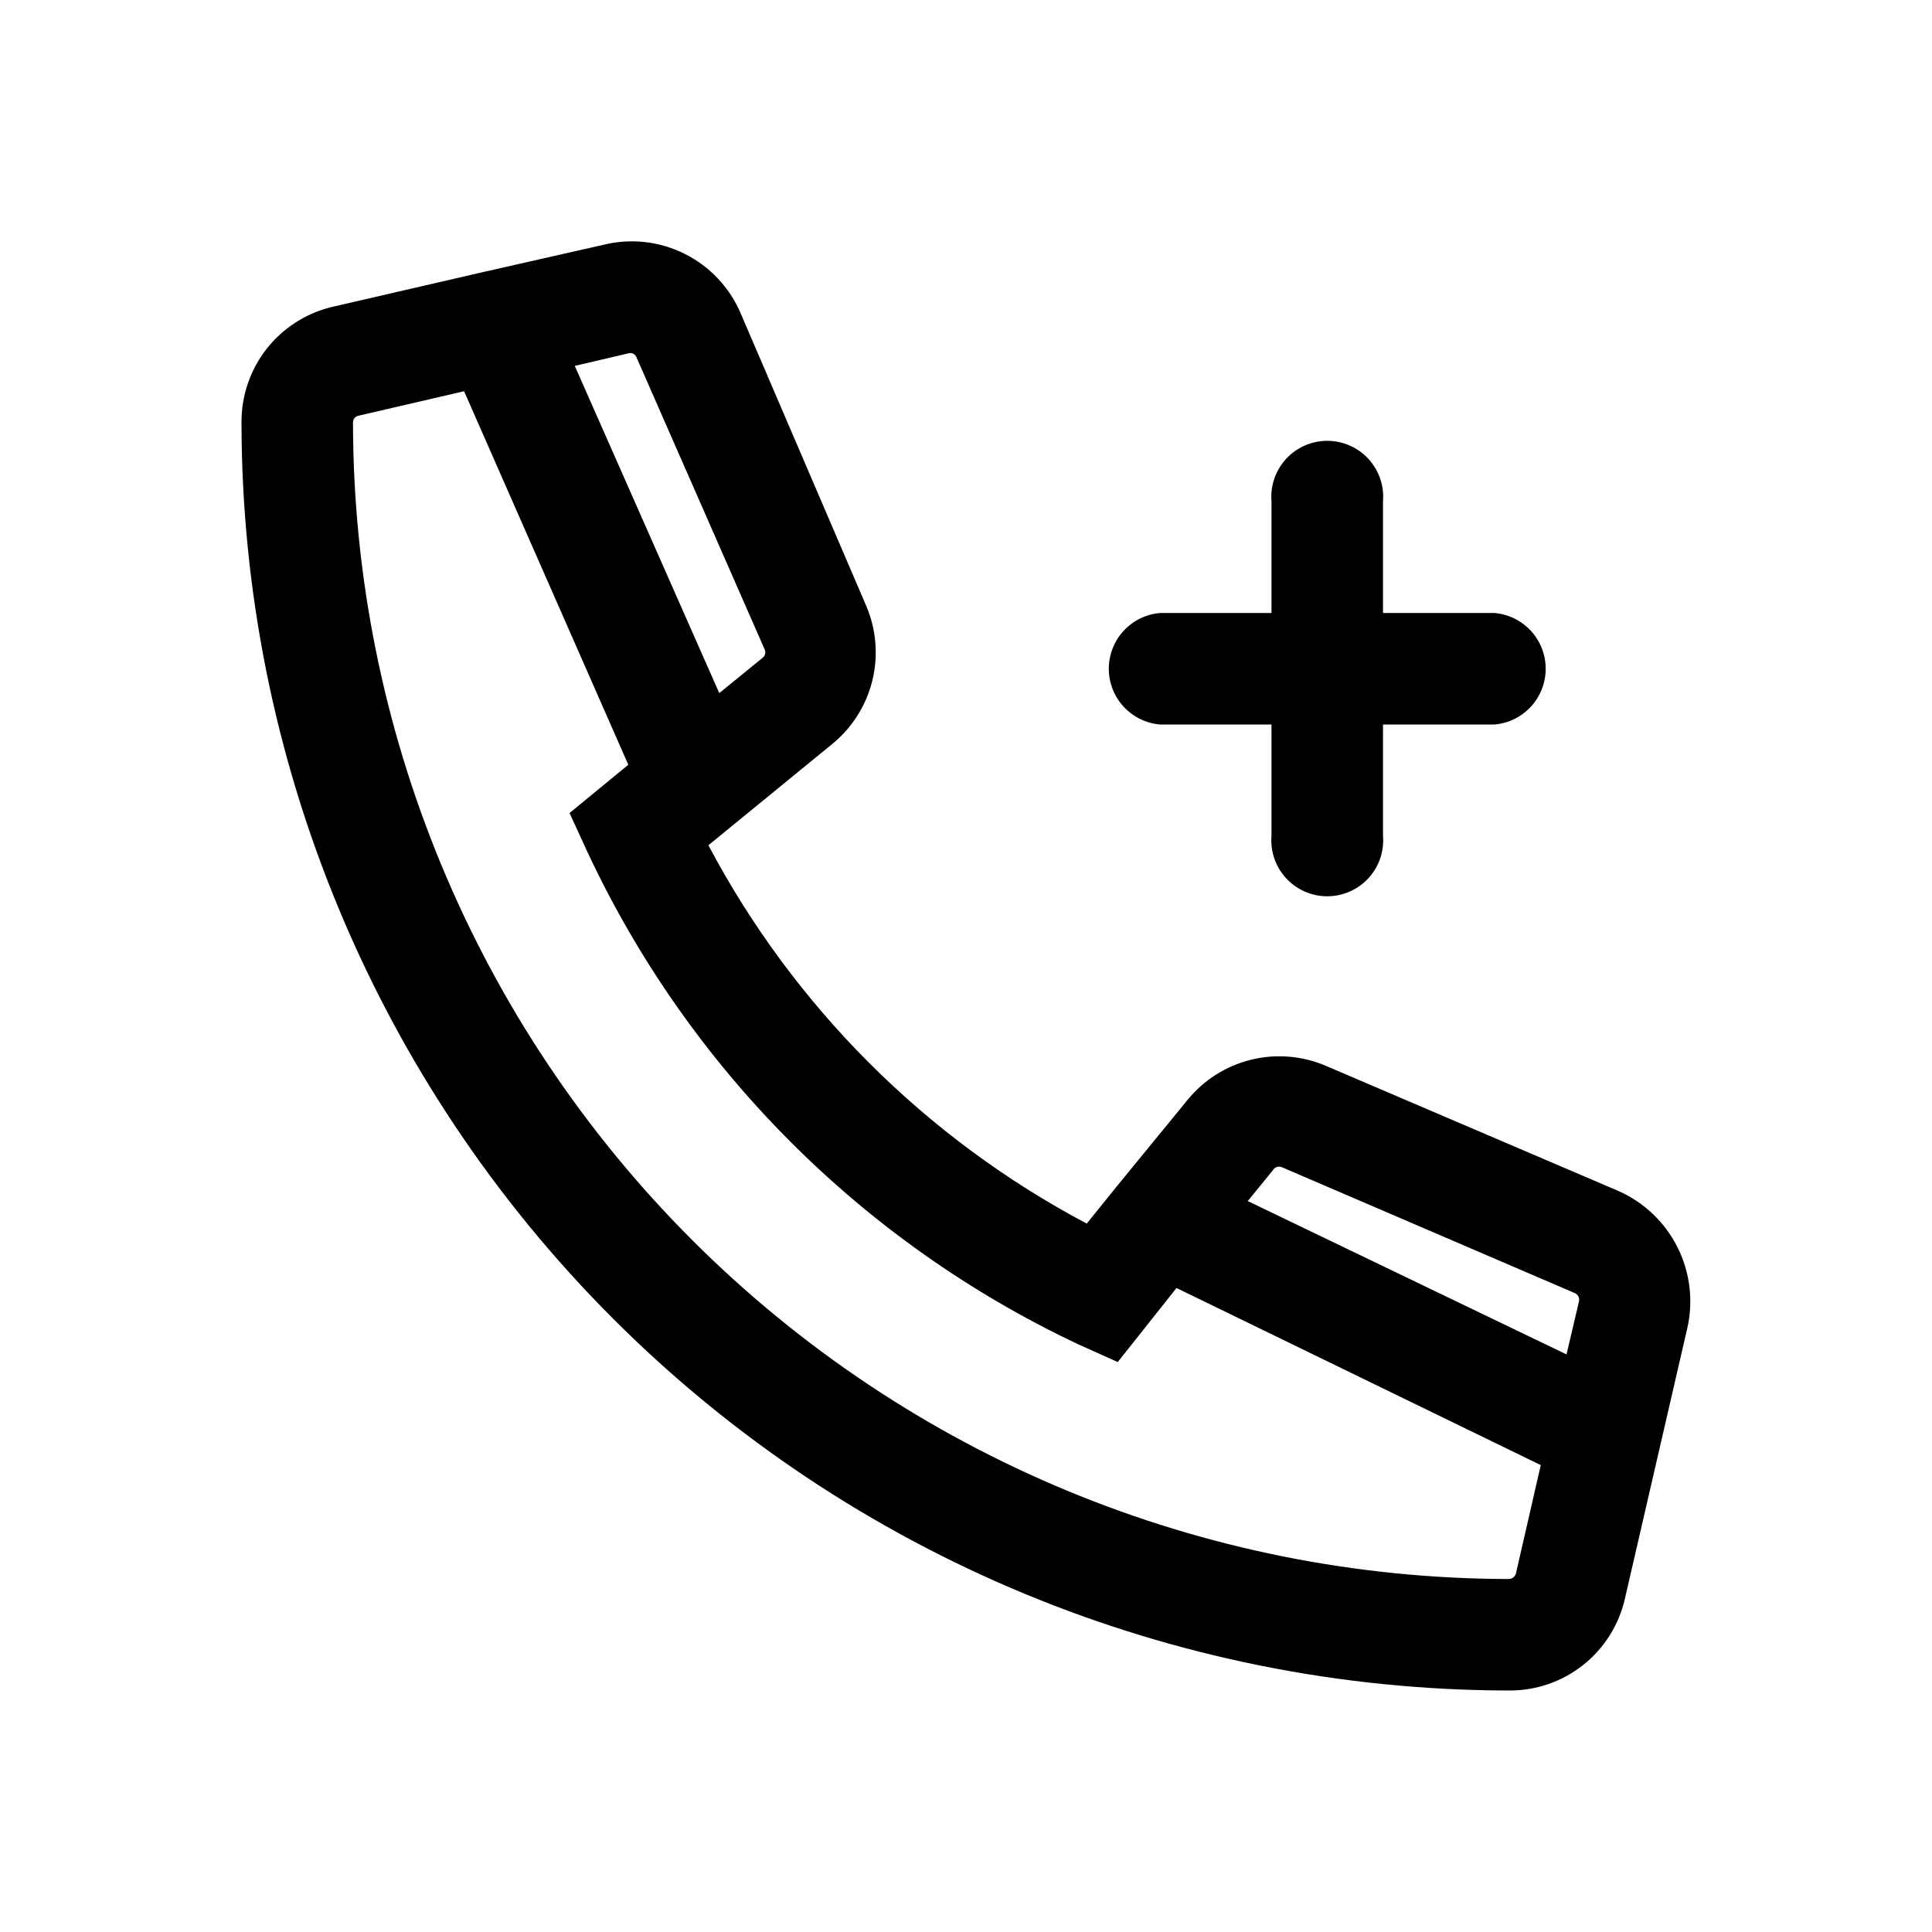
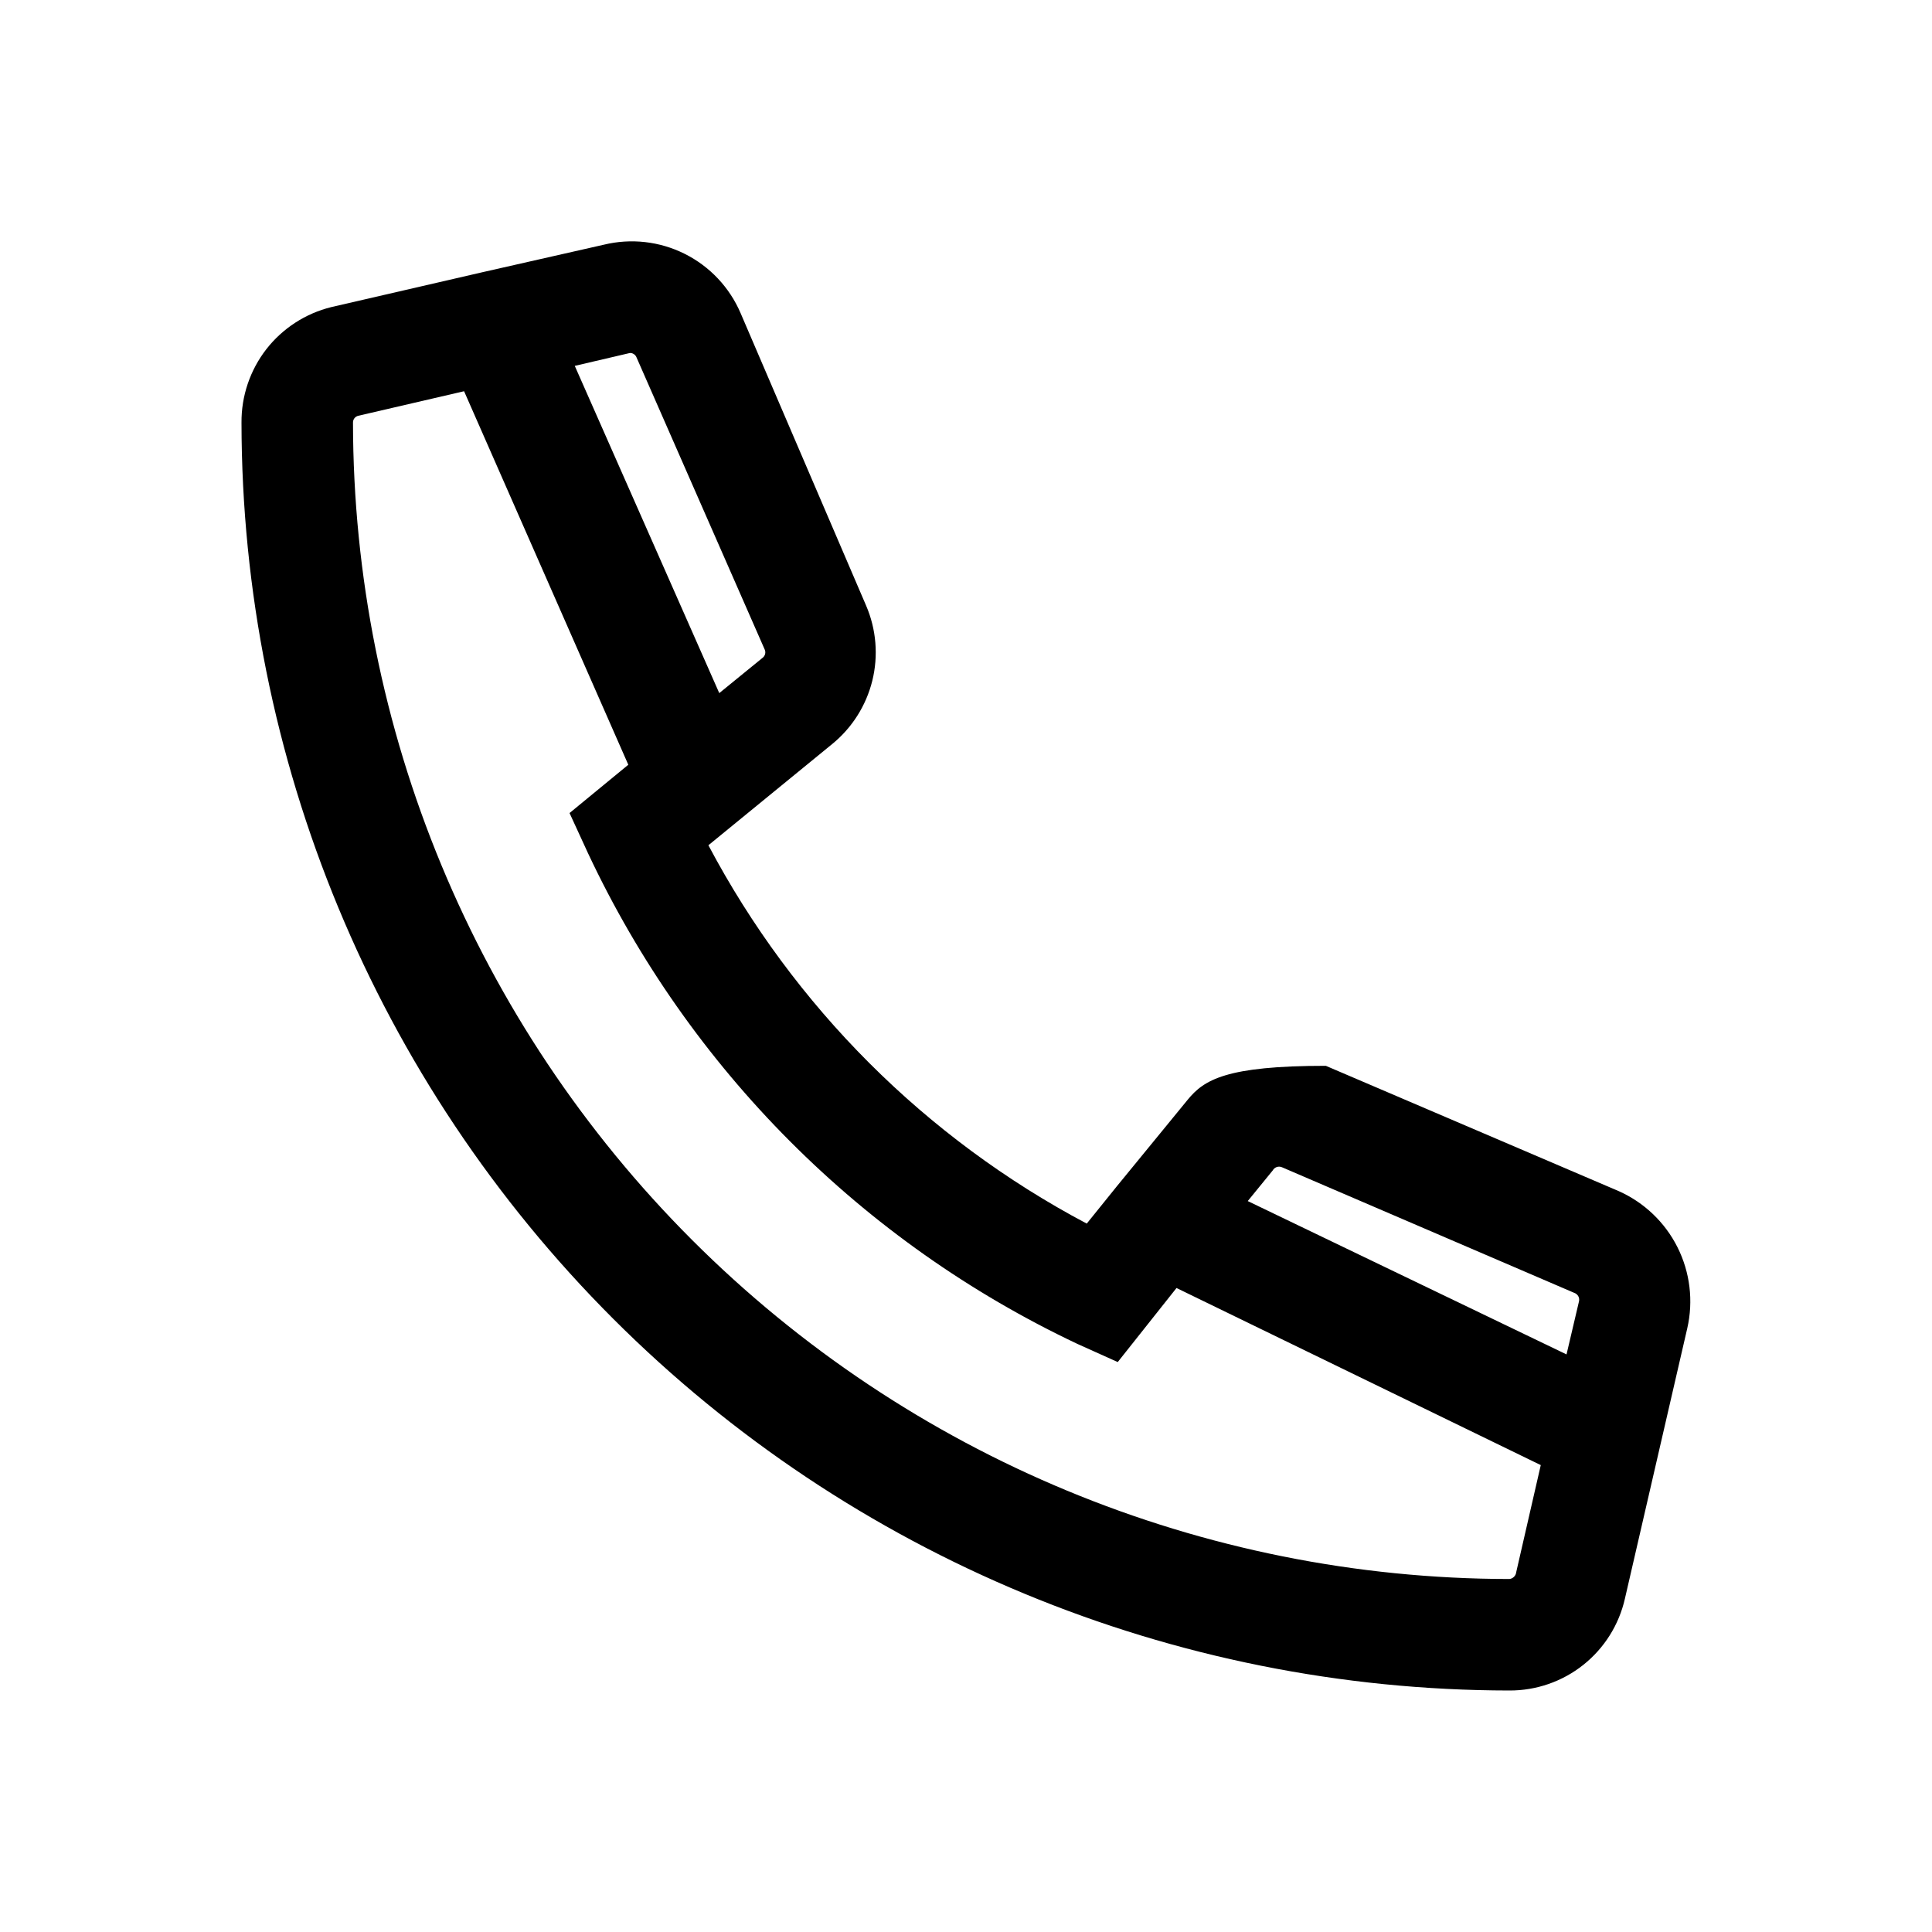
<svg xmlns="http://www.w3.org/2000/svg" width="48" height="48" viewBox="0 0 48 48" fill="none">
-   <path d="M40.21 29.59L32.94 26.48C32.355 26.23 31.703 26.176 31.085 26.328C30.466 26.479 29.914 26.827 29.51 27.32L27.75 29.47L27 30.4C22.995 28.28 19.72 25.005 17.6 21L20.67 18.49C21.167 18.087 21.518 17.533 21.672 16.913C21.825 16.292 21.772 15.638 21.52 15.05L18.4 7.78C18.126 7.14 17.634 6.618 17.012 6.307C16.389 5.995 15.676 5.915 15 6.08L12 6.76L8.23 7.63C7.59 7.788 7.021 8.157 6.616 8.677C6.212 9.198 5.995 9.84 6 10.5C6.008 18.852 9.329 26.859 15.235 32.765C21.141 38.671 29.148 41.992 37.5 42C38.166 42.003 38.814 41.779 39.336 41.364C39.857 40.95 40.222 40.37 40.37 39.72L41.92 33C42.075 32.322 41.989 31.61 41.677 30.988C41.365 30.366 40.846 29.872 40.21 29.59ZM31.85 29L39.11 32.12C39.153 32.134 39.188 32.163 39.211 32.202C39.233 32.241 39.24 32.286 39.23 32.33L38.92 33.65L31 29.84L31.62 29.08C31.642 29.04 31.677 29.01 31.72 28.995C31.762 28.98 31.809 28.982 31.85 29ZM15.65 8.77C15.684 8.769 15.717 8.778 15.745 8.796C15.774 8.814 15.796 8.839 15.81 8.87L19 16.14C19.015 16.174 19.018 16.212 19.009 16.248C19 16.285 18.979 16.317 18.95 16.34L17.87 17.22L14.28 9.09L15.65 8.77ZM37.5 39.23C29.883 39.222 22.58 36.193 17.194 30.806C11.807 25.42 8.778 18.117 8.77 10.5C8.769 10.461 8.781 10.423 8.805 10.392C8.829 10.361 8.862 10.339 8.9 10.33L11.53 9.72L15.61 19L14.15 20.2L14.61 21.2C17.123 26.553 21.423 30.864 26.77 33.39L27.77 33.84L29.23 32L38.28 36.4L37.67 39.06C37.666 39.104 37.646 39.144 37.615 39.175C37.584 39.206 37.544 39.226 37.5 39.23Z" fill="black" />
-   <path d="M28.82 18H31.59V20.76C31.574 20.952 31.598 21.145 31.66 21.327C31.722 21.509 31.821 21.676 31.951 21.818C32.082 21.96 32.24 22.073 32.416 22.15C32.592 22.228 32.783 22.268 32.975 22.268C33.168 22.268 33.358 22.228 33.534 22.15C33.71 22.073 33.869 21.96 33.999 21.818C34.129 21.676 34.228 21.509 34.291 21.327C34.353 21.145 34.376 20.952 34.36 20.76V18H37.13C37.477 17.971 37.8 17.812 38.036 17.555C38.272 17.299 38.402 16.963 38.402 16.615C38.402 16.267 38.272 15.931 38.036 15.675C37.8 15.418 37.477 15.259 37.13 15.23H34.36V12.46C34.376 12.268 34.353 12.075 34.291 11.893C34.228 11.711 34.129 11.544 33.999 11.402C33.869 11.26 33.71 11.147 33.534 11.07C33.358 10.992 33.168 10.952 32.975 10.952C32.783 10.952 32.592 10.992 32.416 11.07C32.24 11.147 32.082 11.26 31.951 11.402C31.821 11.544 31.722 11.711 31.66 11.893C31.598 12.075 31.574 12.268 31.59 12.46V15.23H28.82C28.473 15.259 28.15 15.418 27.914 15.675C27.679 15.931 27.548 16.267 27.548 16.615C27.548 16.963 27.679 17.299 27.914 17.555C28.15 17.812 28.473 17.971 28.82 18Z" fill="black" />
+   <path d="M40.21 29.59L32.94 26.48C30.466 26.479 29.914 26.827 29.51 27.32L27.75 29.47L27 30.4C22.995 28.28 19.72 25.005 17.6 21L20.67 18.49C21.167 18.087 21.518 17.533 21.672 16.913C21.825 16.292 21.772 15.638 21.52 15.05L18.4 7.78C18.126 7.14 17.634 6.618 17.012 6.307C16.389 5.995 15.676 5.915 15 6.08L12 6.76L8.23 7.63C7.59 7.788 7.021 8.157 6.616 8.677C6.212 9.198 5.995 9.84 6 10.5C6.008 18.852 9.329 26.859 15.235 32.765C21.141 38.671 29.148 41.992 37.5 42C38.166 42.003 38.814 41.779 39.336 41.364C39.857 40.95 40.222 40.37 40.37 39.72L41.92 33C42.075 32.322 41.989 31.61 41.677 30.988C41.365 30.366 40.846 29.872 40.21 29.59ZM31.85 29L39.11 32.12C39.153 32.134 39.188 32.163 39.211 32.202C39.233 32.241 39.24 32.286 39.23 32.33L38.92 33.65L31 29.84L31.62 29.08C31.642 29.04 31.677 29.01 31.72 28.995C31.762 28.98 31.809 28.982 31.85 29ZM15.65 8.77C15.684 8.769 15.717 8.778 15.745 8.796C15.774 8.814 15.796 8.839 15.81 8.87L19 16.14C19.015 16.174 19.018 16.212 19.009 16.248C19 16.285 18.979 16.317 18.95 16.34L17.87 17.22L14.28 9.09L15.65 8.77ZM37.5 39.23C29.883 39.222 22.58 36.193 17.194 30.806C11.807 25.42 8.778 18.117 8.77 10.5C8.769 10.461 8.781 10.423 8.805 10.392C8.829 10.361 8.862 10.339 8.9 10.33L11.53 9.72L15.61 19L14.15 20.2L14.61 21.2C17.123 26.553 21.423 30.864 26.77 33.39L27.77 33.84L29.23 32L38.28 36.4L37.67 39.06C37.666 39.104 37.646 39.144 37.615 39.175C37.584 39.206 37.544 39.226 37.5 39.23Z" fill="black" />
</svg>